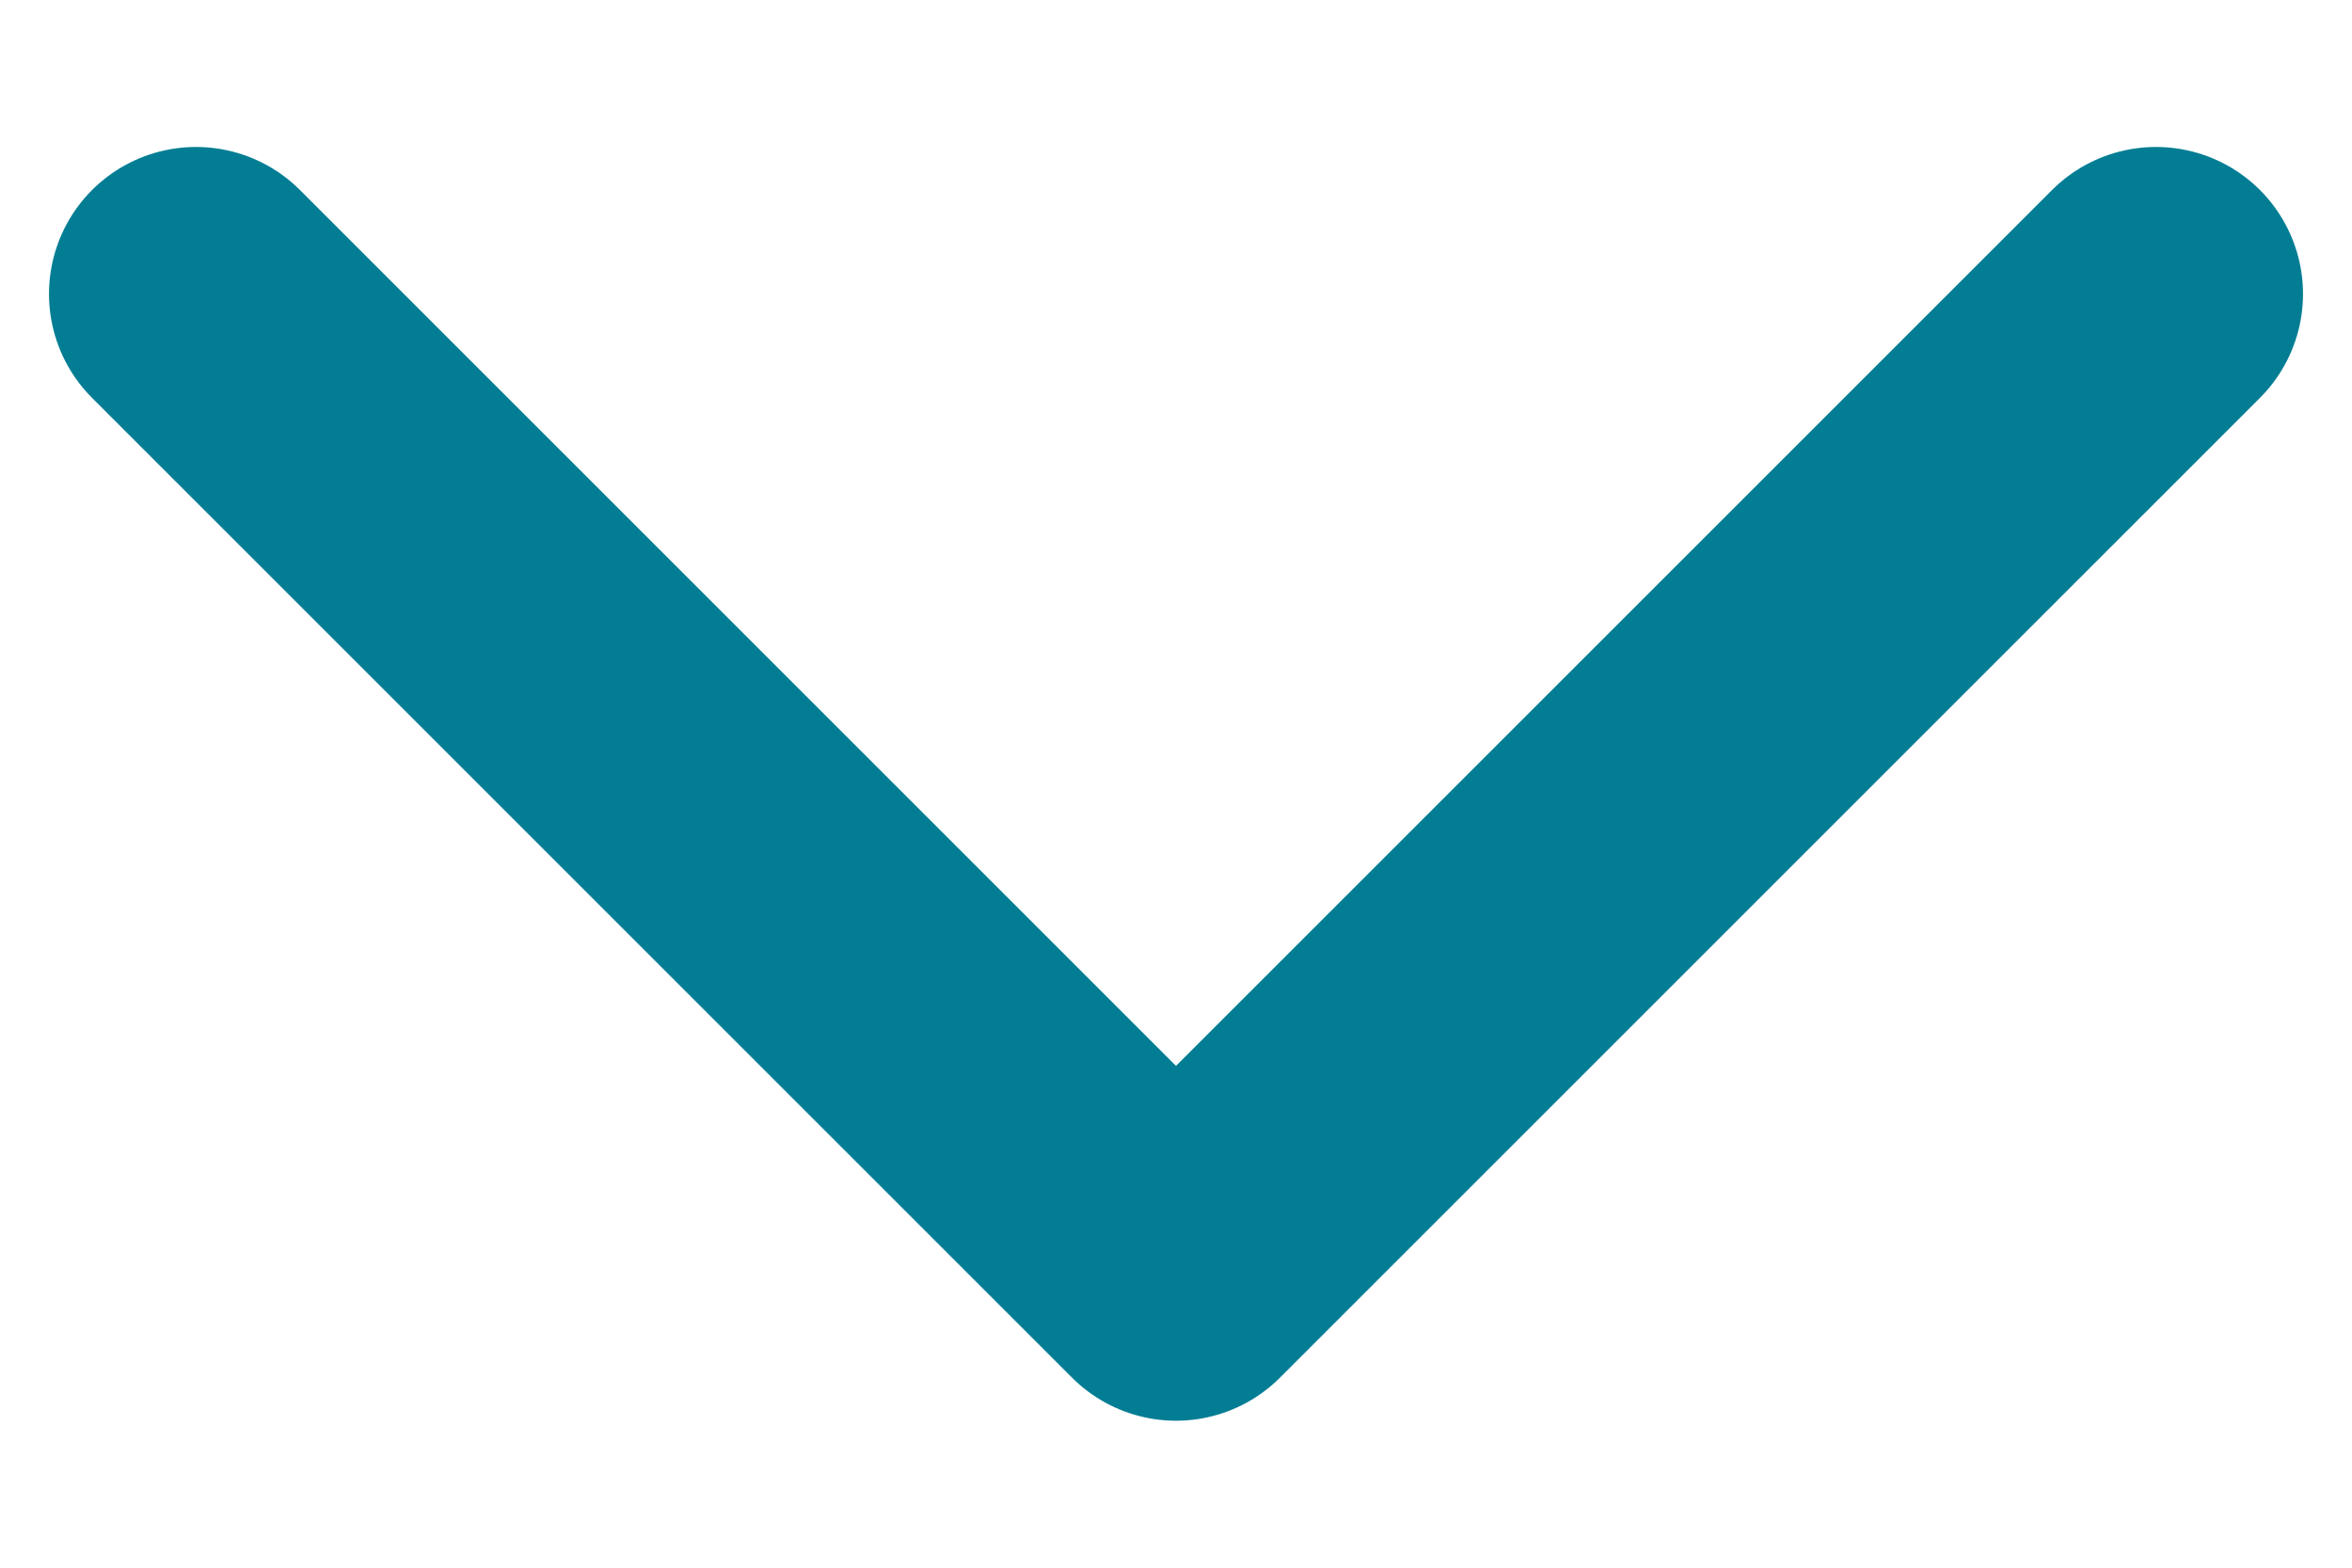
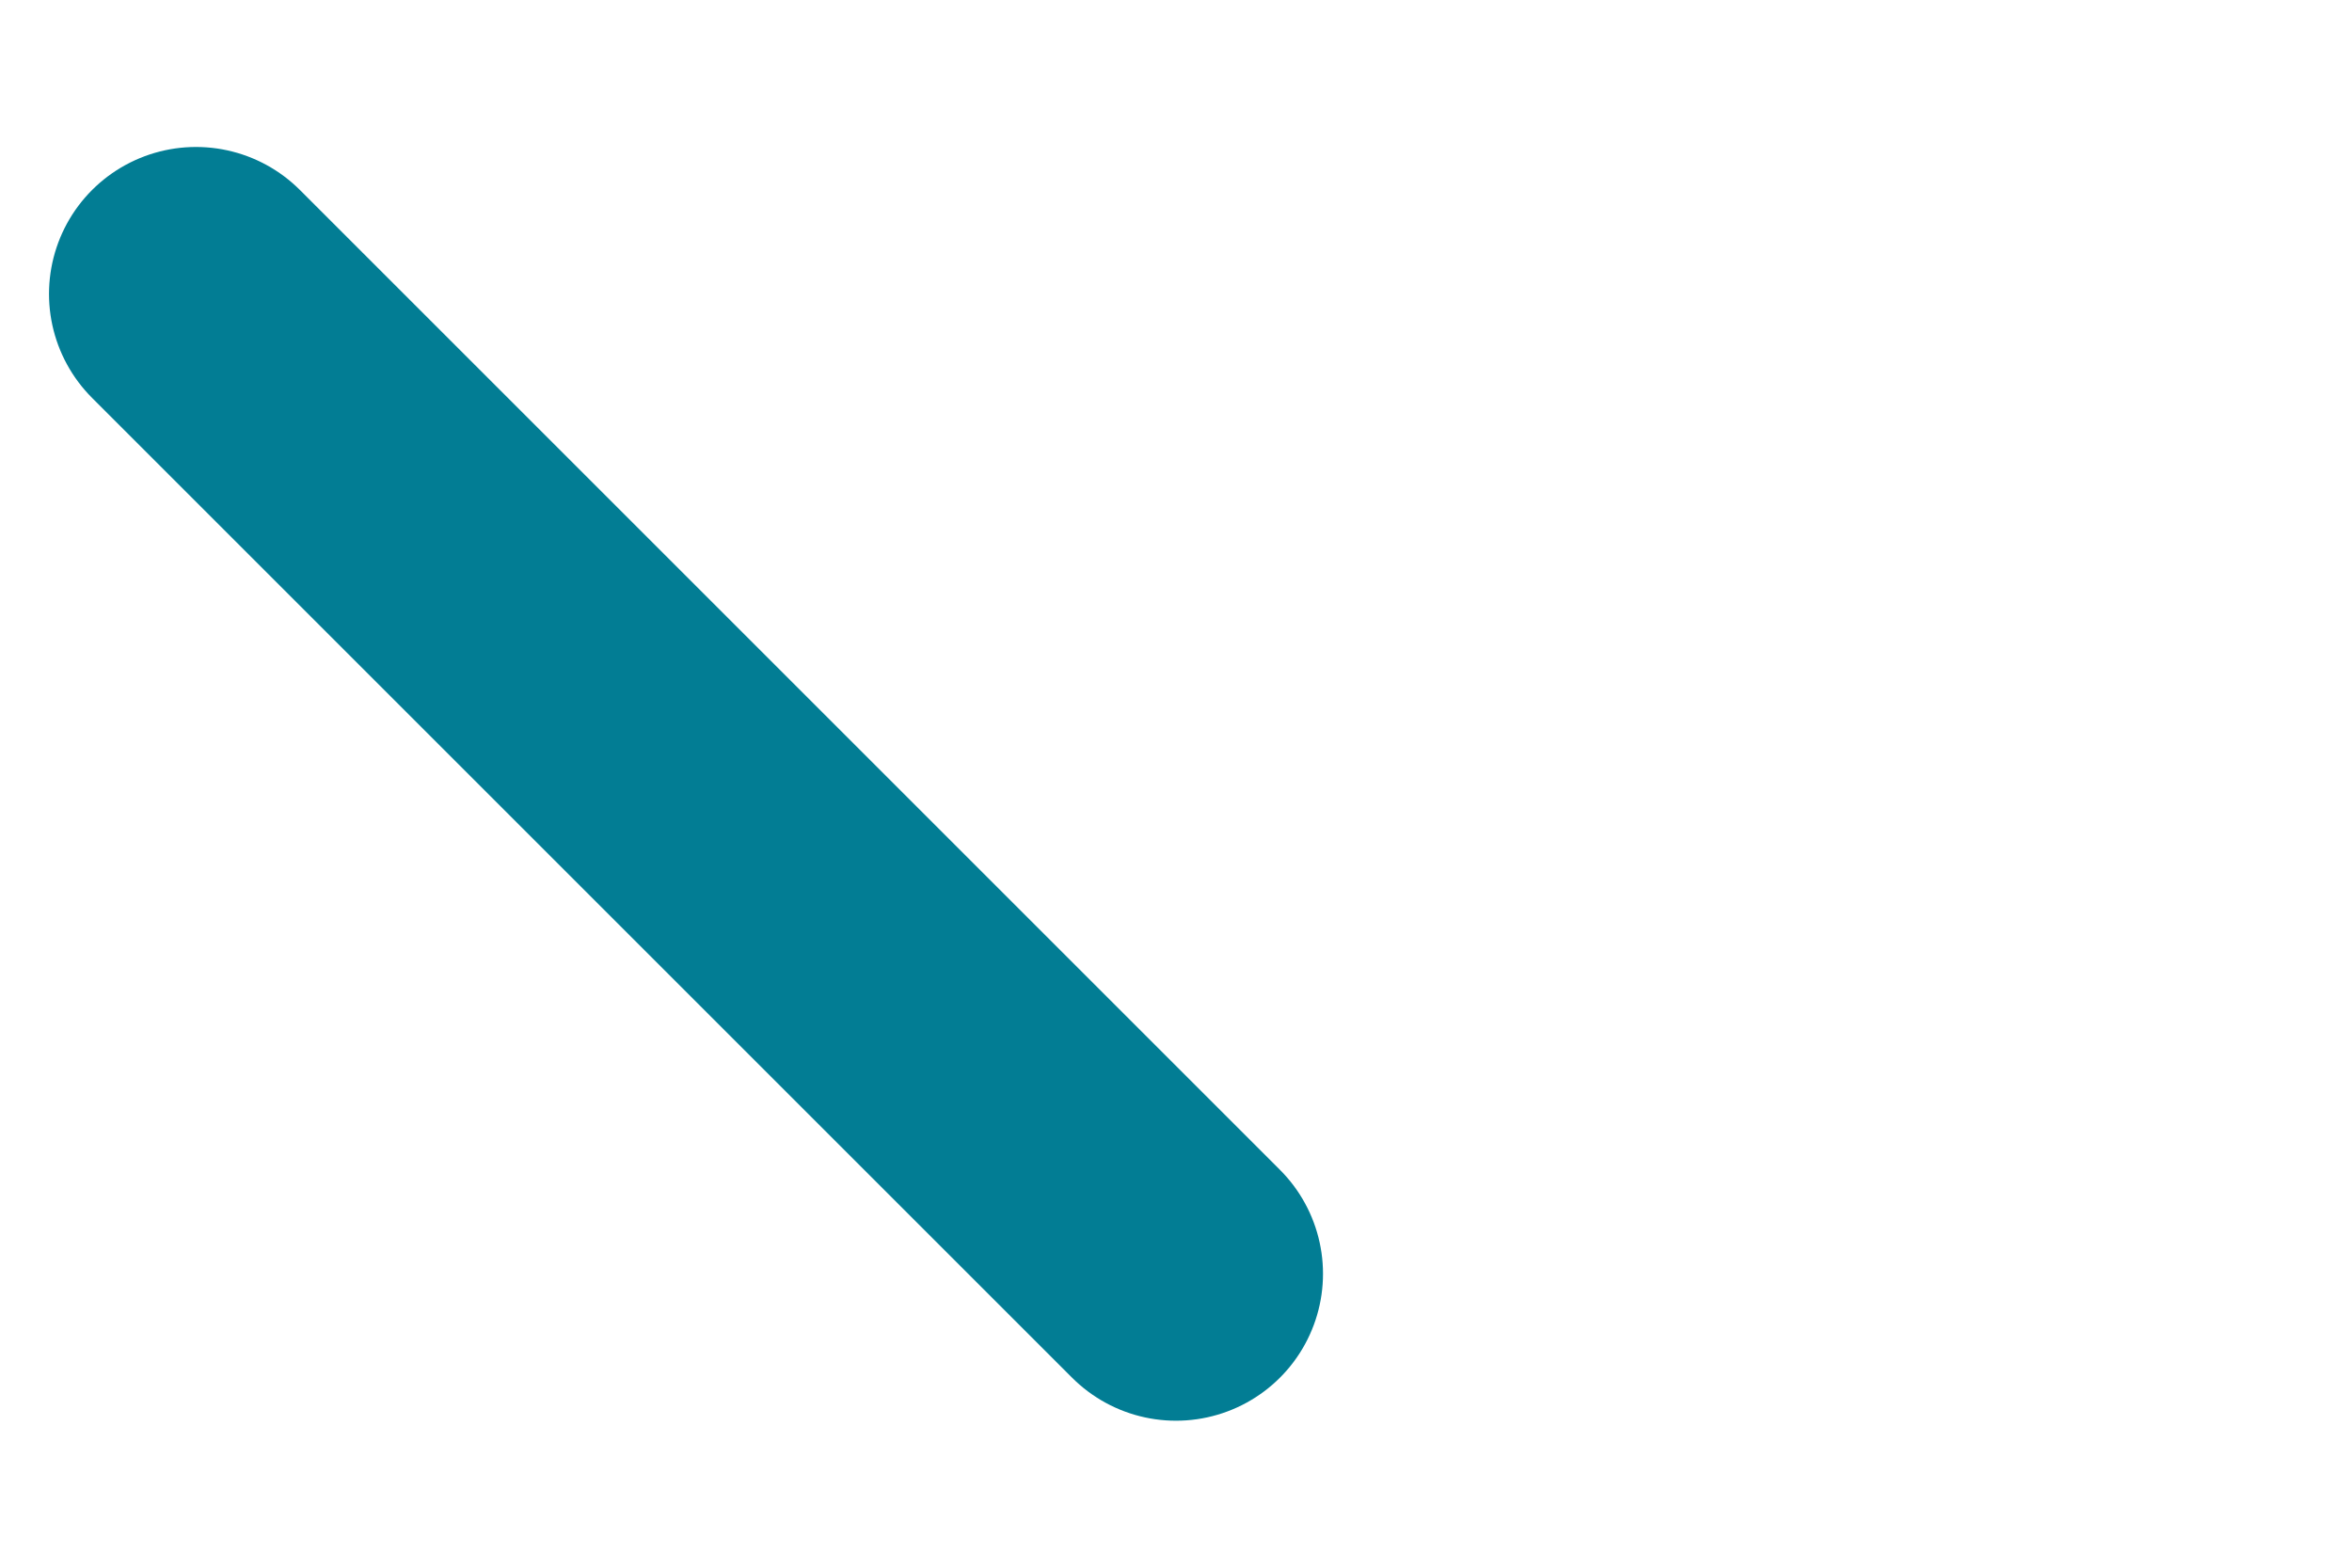
<svg xmlns="http://www.w3.org/2000/svg" width="12" height="8" viewBox="0 0 12 8" fill="none">
-   <path d="M1 1.5L6 6.5L11 1.5" stroke="#027D94" stroke-width="1.5" stroke-linecap="round" stroke-linejoin="round" />
+   <path d="M1 1.5L6 6.5" stroke="#027D94" stroke-width="1.5" stroke-linecap="round" stroke-linejoin="round" />
</svg>